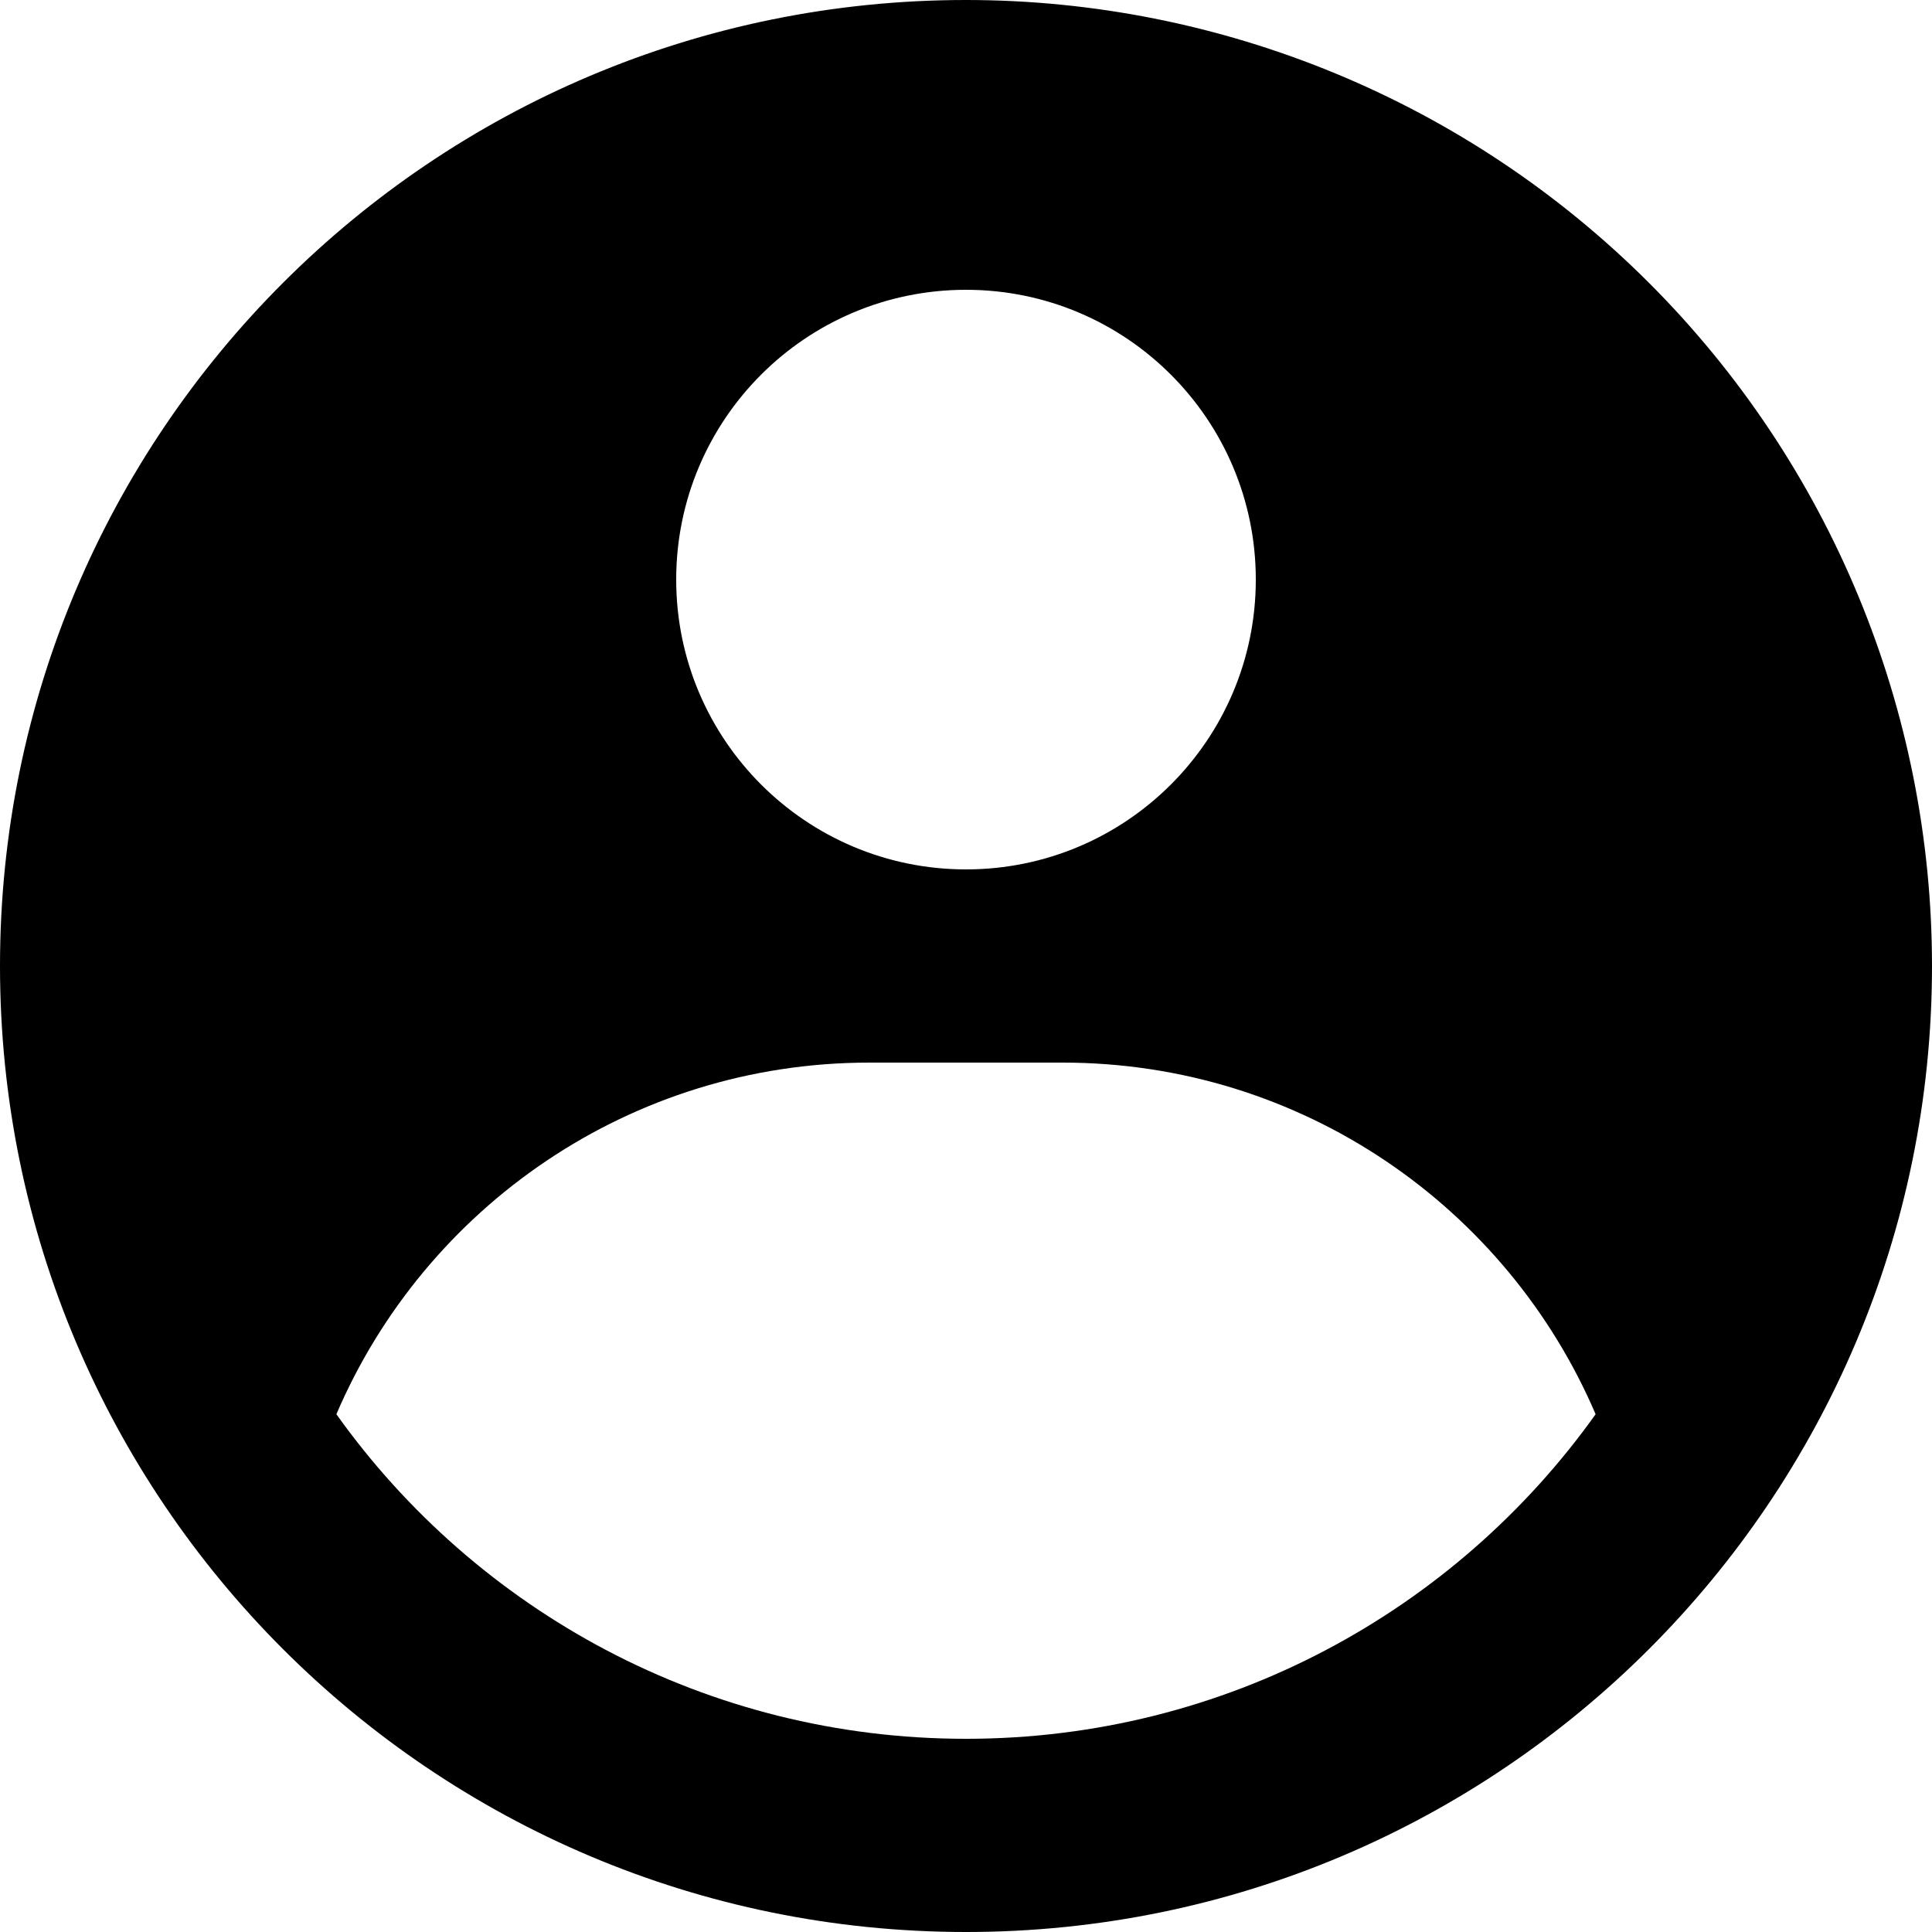
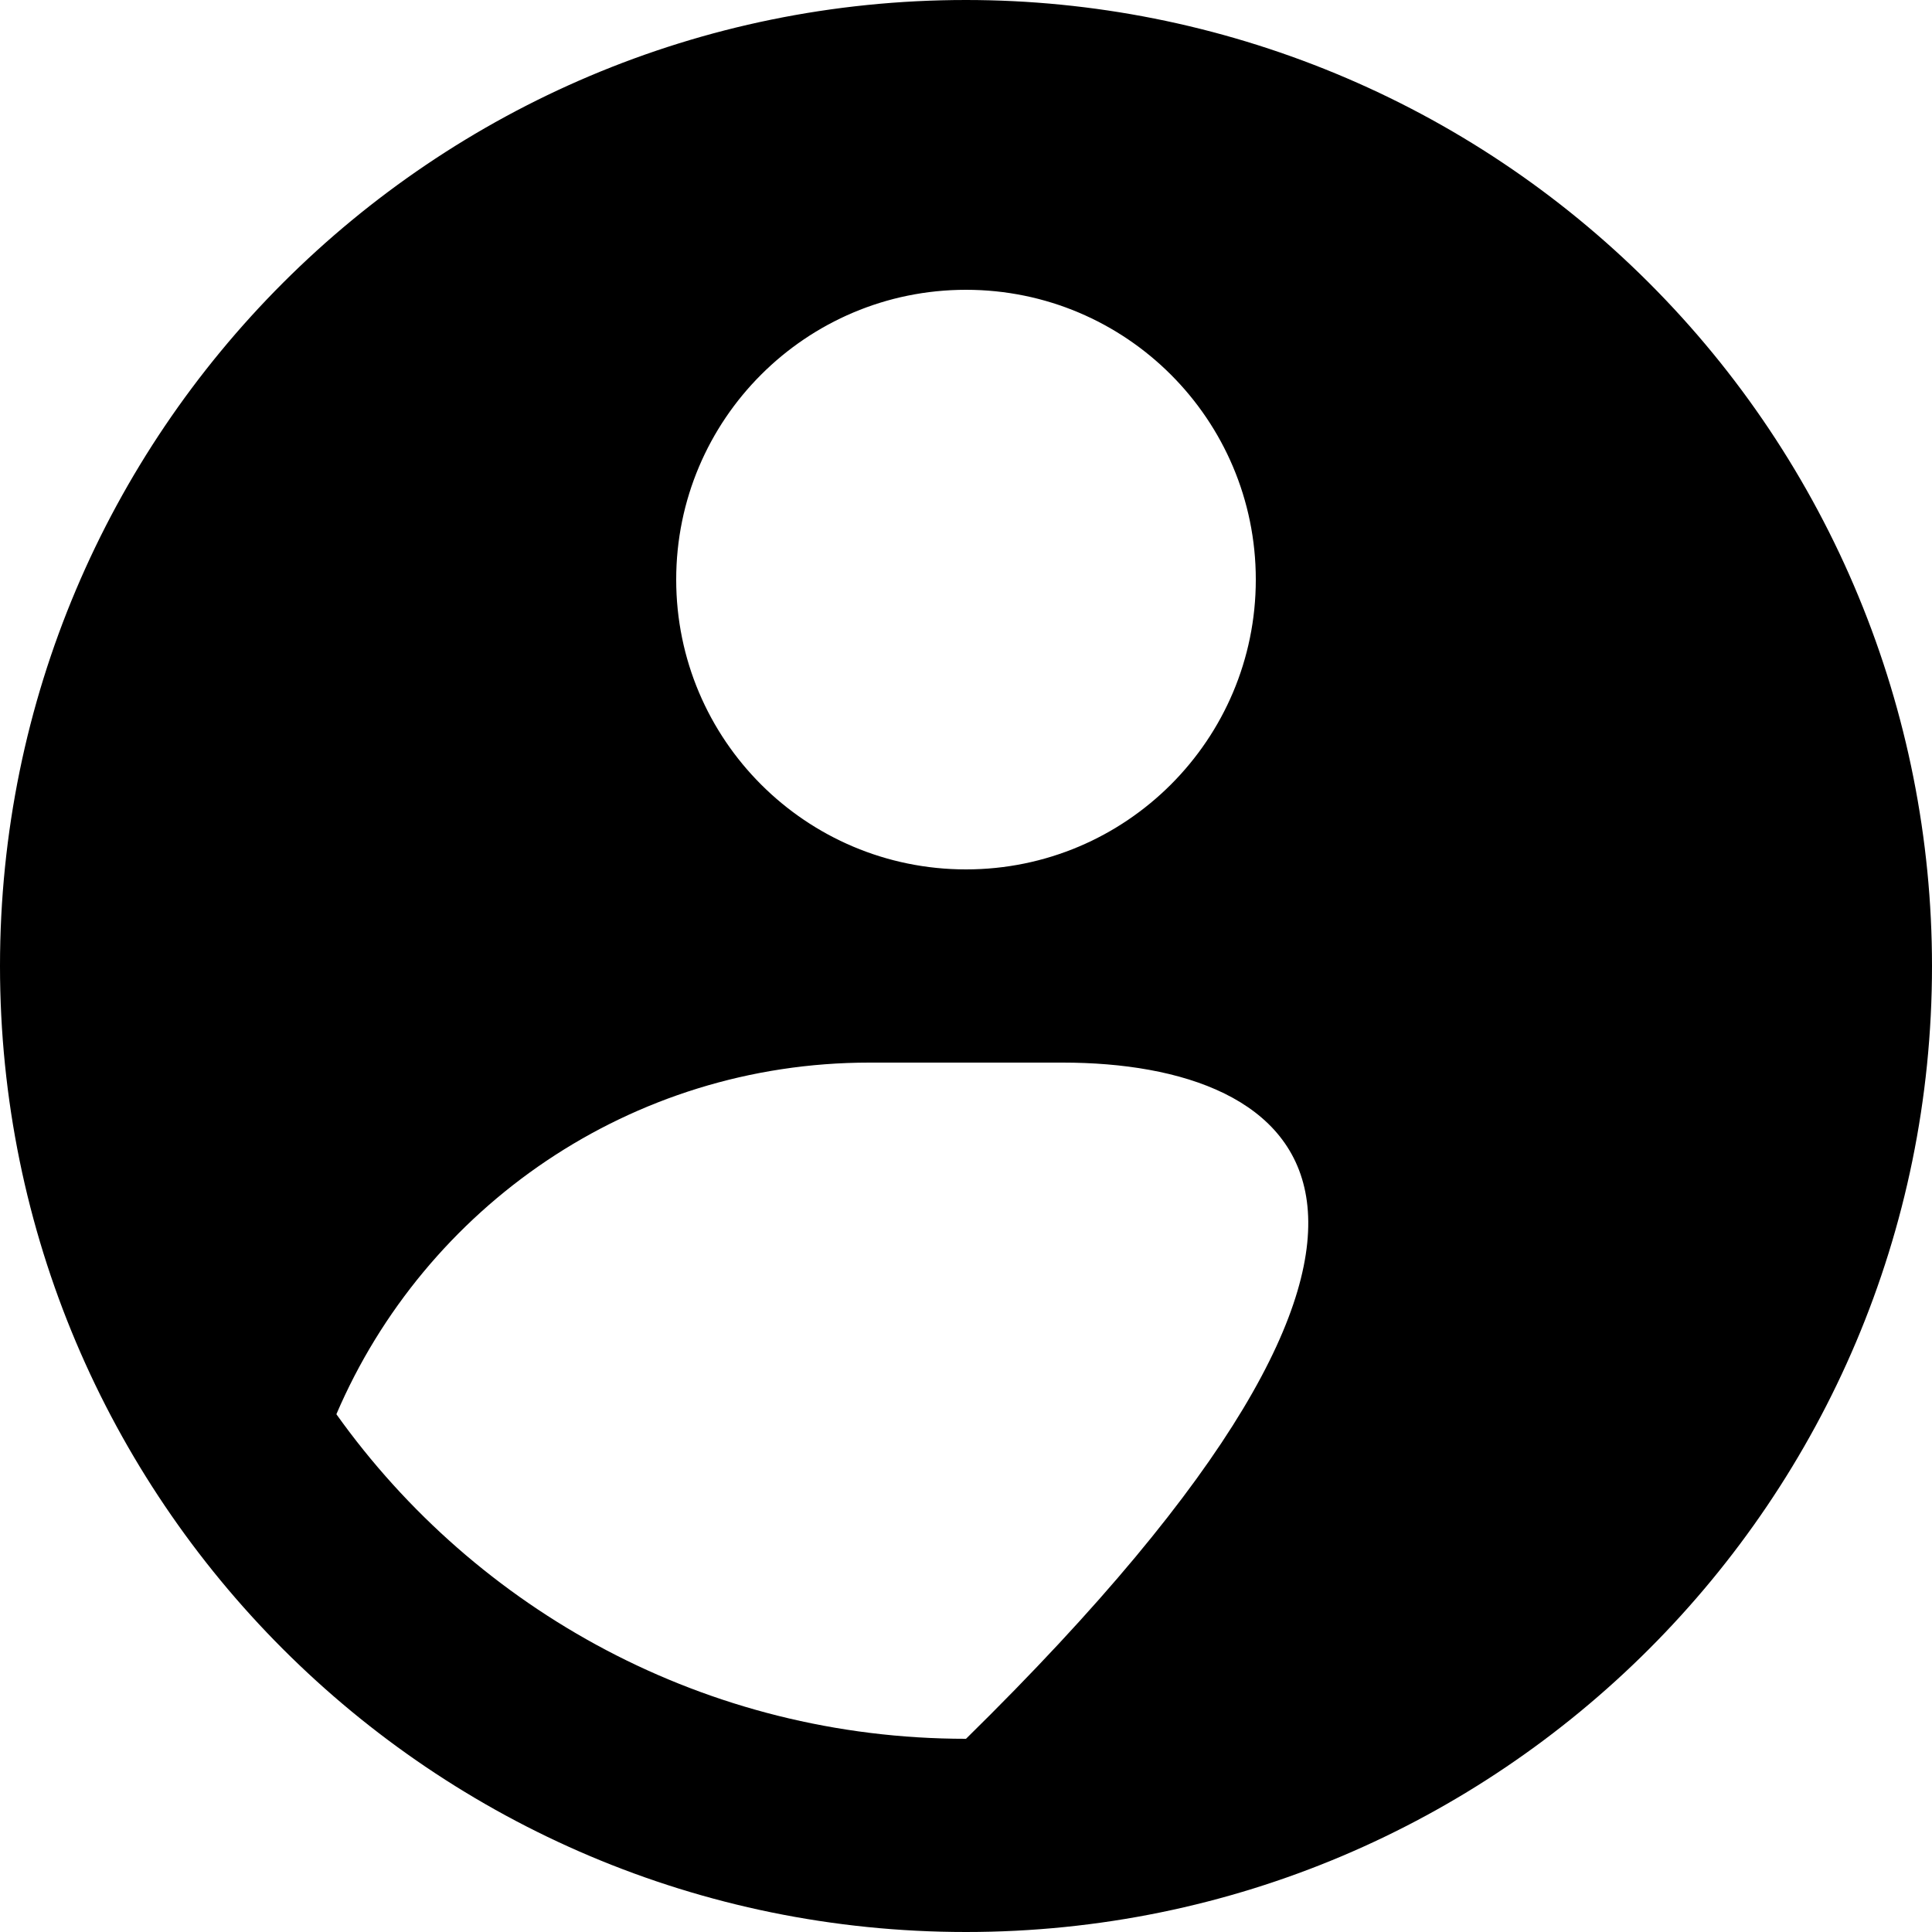
<svg xmlns="http://www.w3.org/2000/svg" width="18" height="18" viewBox="0 0 18 18" fill="none">
-   <path fill-rule="evenodd" clip-rule="evenodd" d="M9 0C10.182 -5.54005e-06 11.352 0.233 12.444 0.685C13.536 1.137 14.528 1.8 15.364 2.636C16.2 3.472 16.863 4.464 17.315 5.556C17.767 6.648 18 7.818 18 9C18 13.97 13.97 18 9 18C4.029 18 0 13.97 0 9C0 4.029 4.029 0 9 0ZM9.9 9.9H8.1C5.872 9.9 3.959 11.249 3.134 13.176C4.439 15.006 6.58 16.2 9 16.2C11.42 16.2 13.561 15.006 14.866 13.176C14.041 11.249 12.128 9.9 9.9 9.9ZM9 2.7C7.509 2.7 6.3 3.909 6.3 5.4C6.3 6.891 7.509 8.1 9 8.1C10.491 8.1 11.7 6.891 11.7 5.4C11.7 3.909 10.491 2.7 9 2.7Z" fill="black" />
+   <path fill-rule="evenodd" clip-rule="evenodd" d="M9 0C10.182 -5.54005e-06 11.352 0.233 12.444 0.685C13.536 1.137 14.528 1.8 15.364 2.636C16.2 3.472 16.863 4.464 17.315 5.556C17.767 6.648 18 7.818 18 9C18 13.97 13.97 18 9 18C4.029 18 0 13.97 0 9C0 4.029 4.029 0 9 0ZM9.9 9.9H8.1C5.872 9.9 3.959 11.249 3.134 13.176C4.439 15.006 6.58 16.2 9 16.2C14.041 11.249 12.128 9.9 9.9 9.9ZM9 2.7C7.509 2.7 6.3 3.909 6.3 5.4C6.3 6.891 7.509 8.1 9 8.1C10.491 8.1 11.7 6.891 11.7 5.4C11.7 3.909 10.491 2.7 9 2.7Z" fill="black" />
</svg>